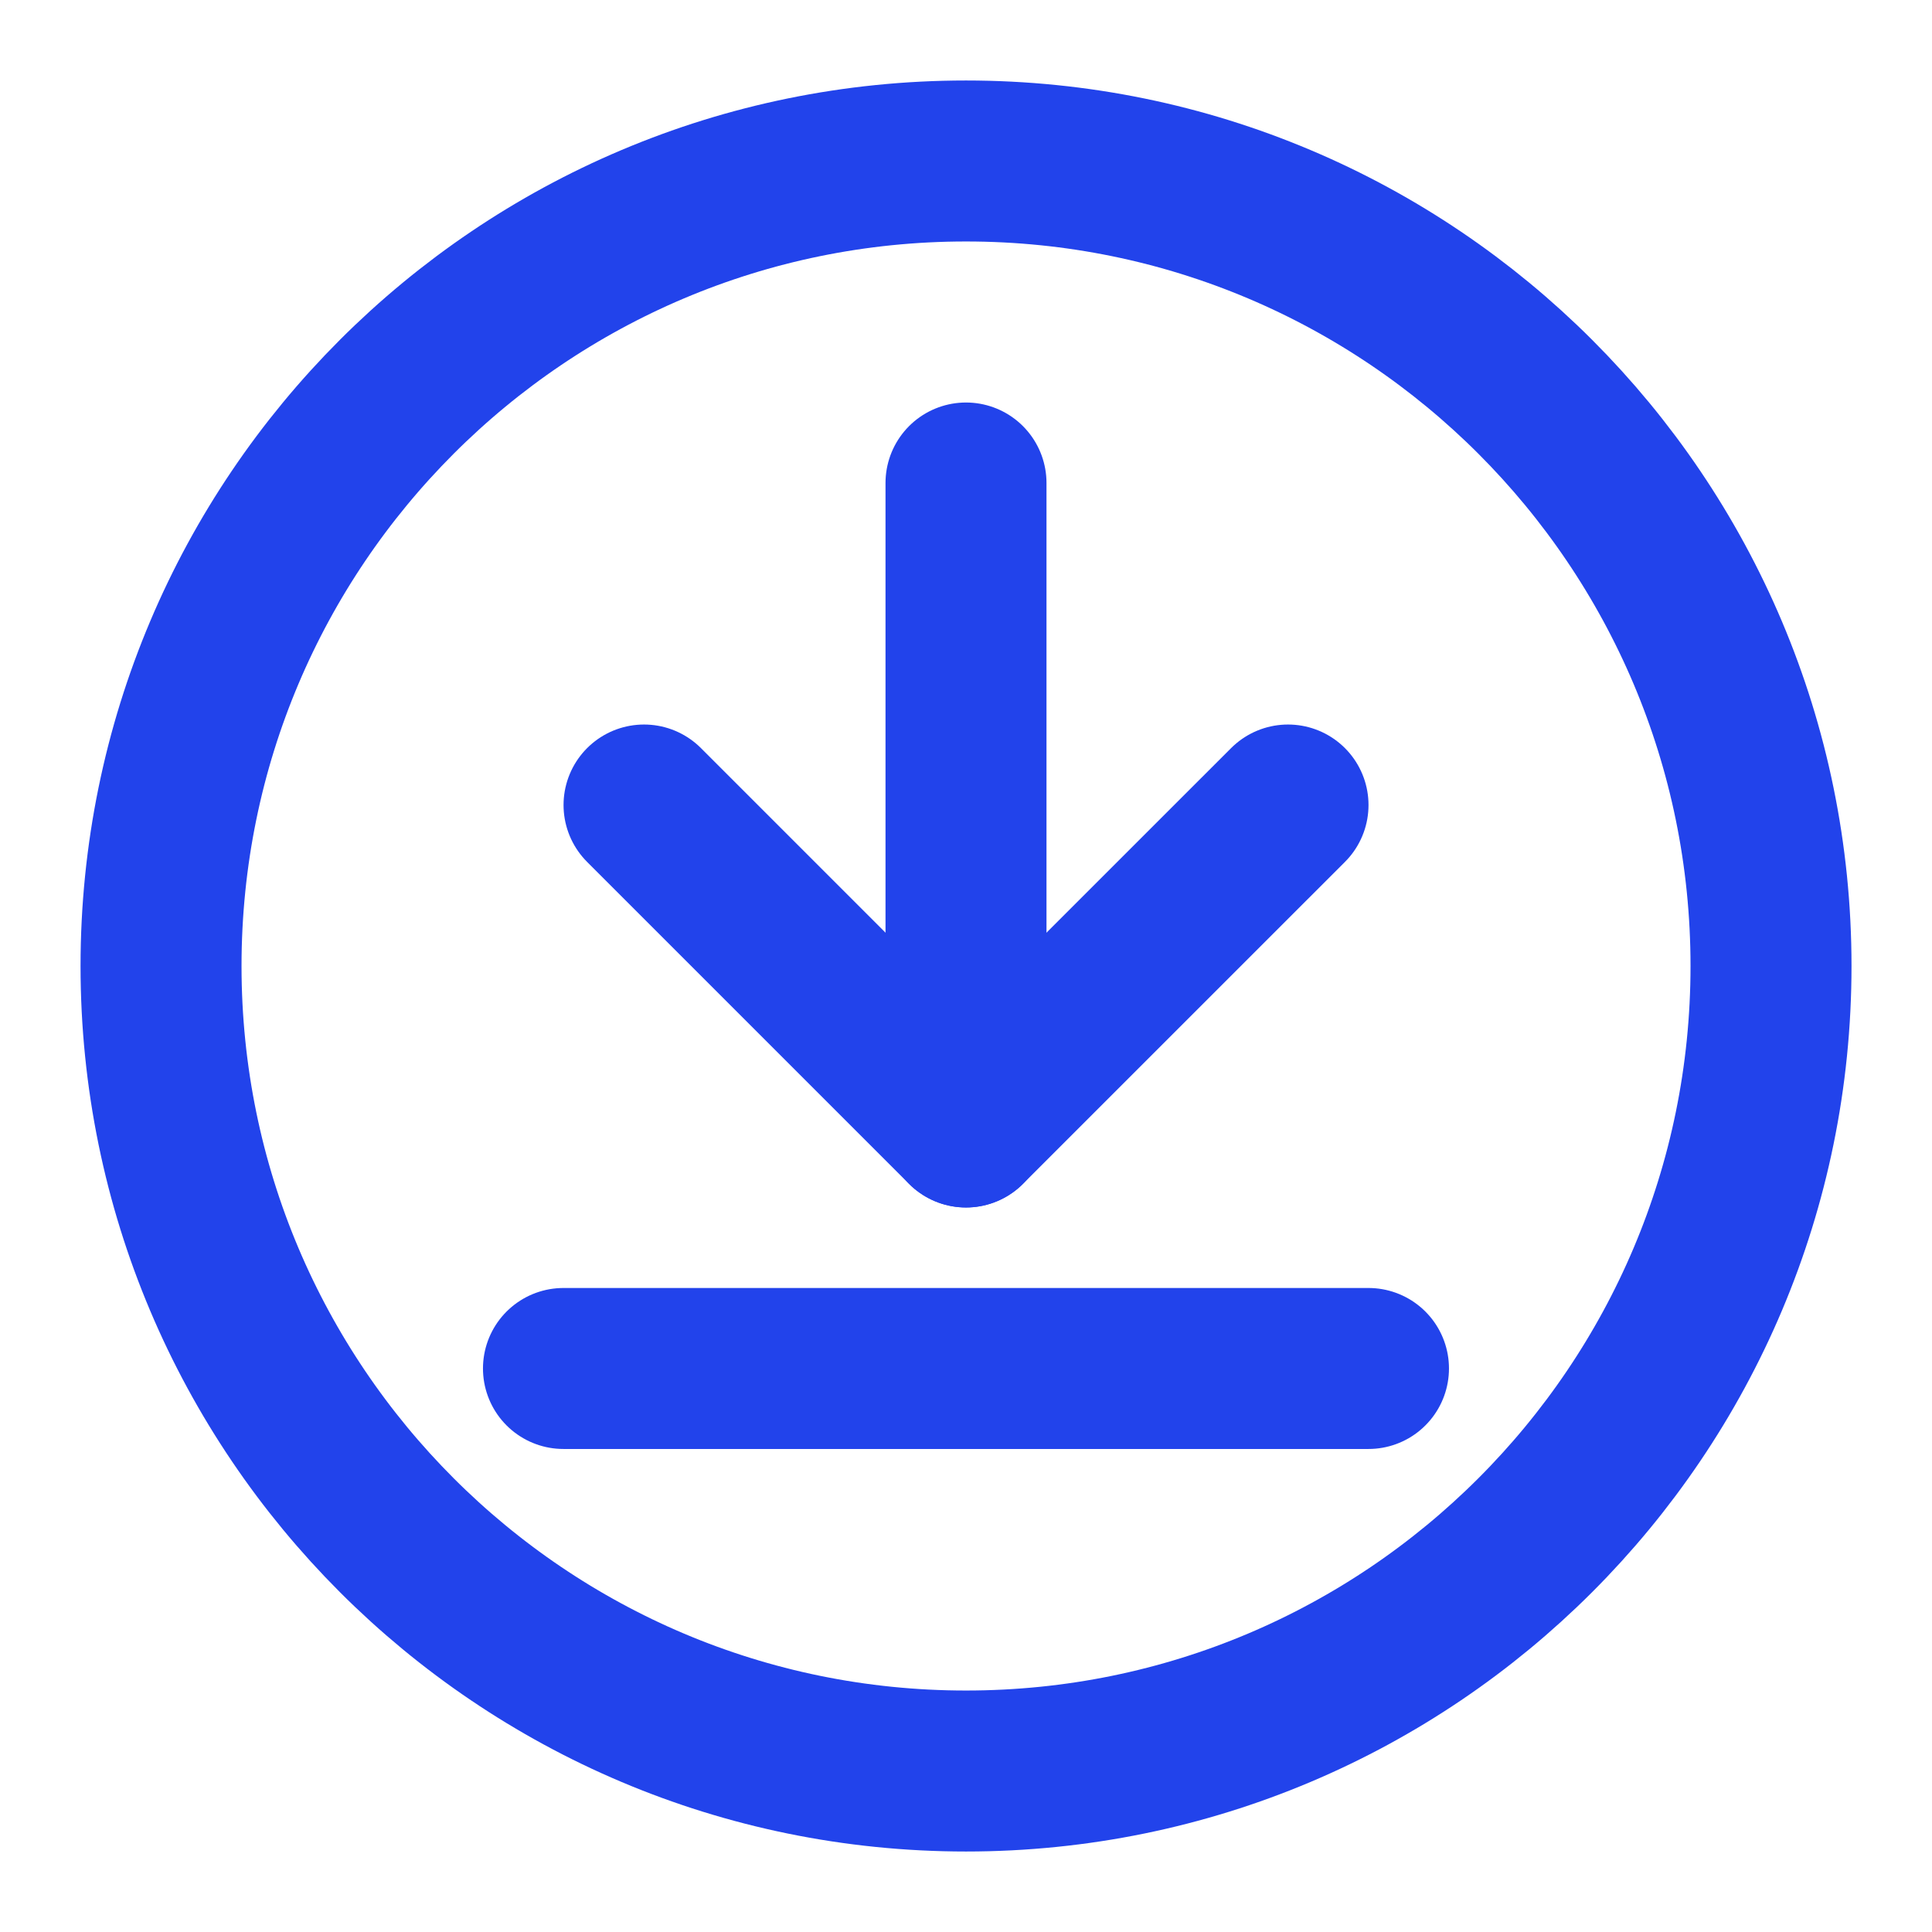
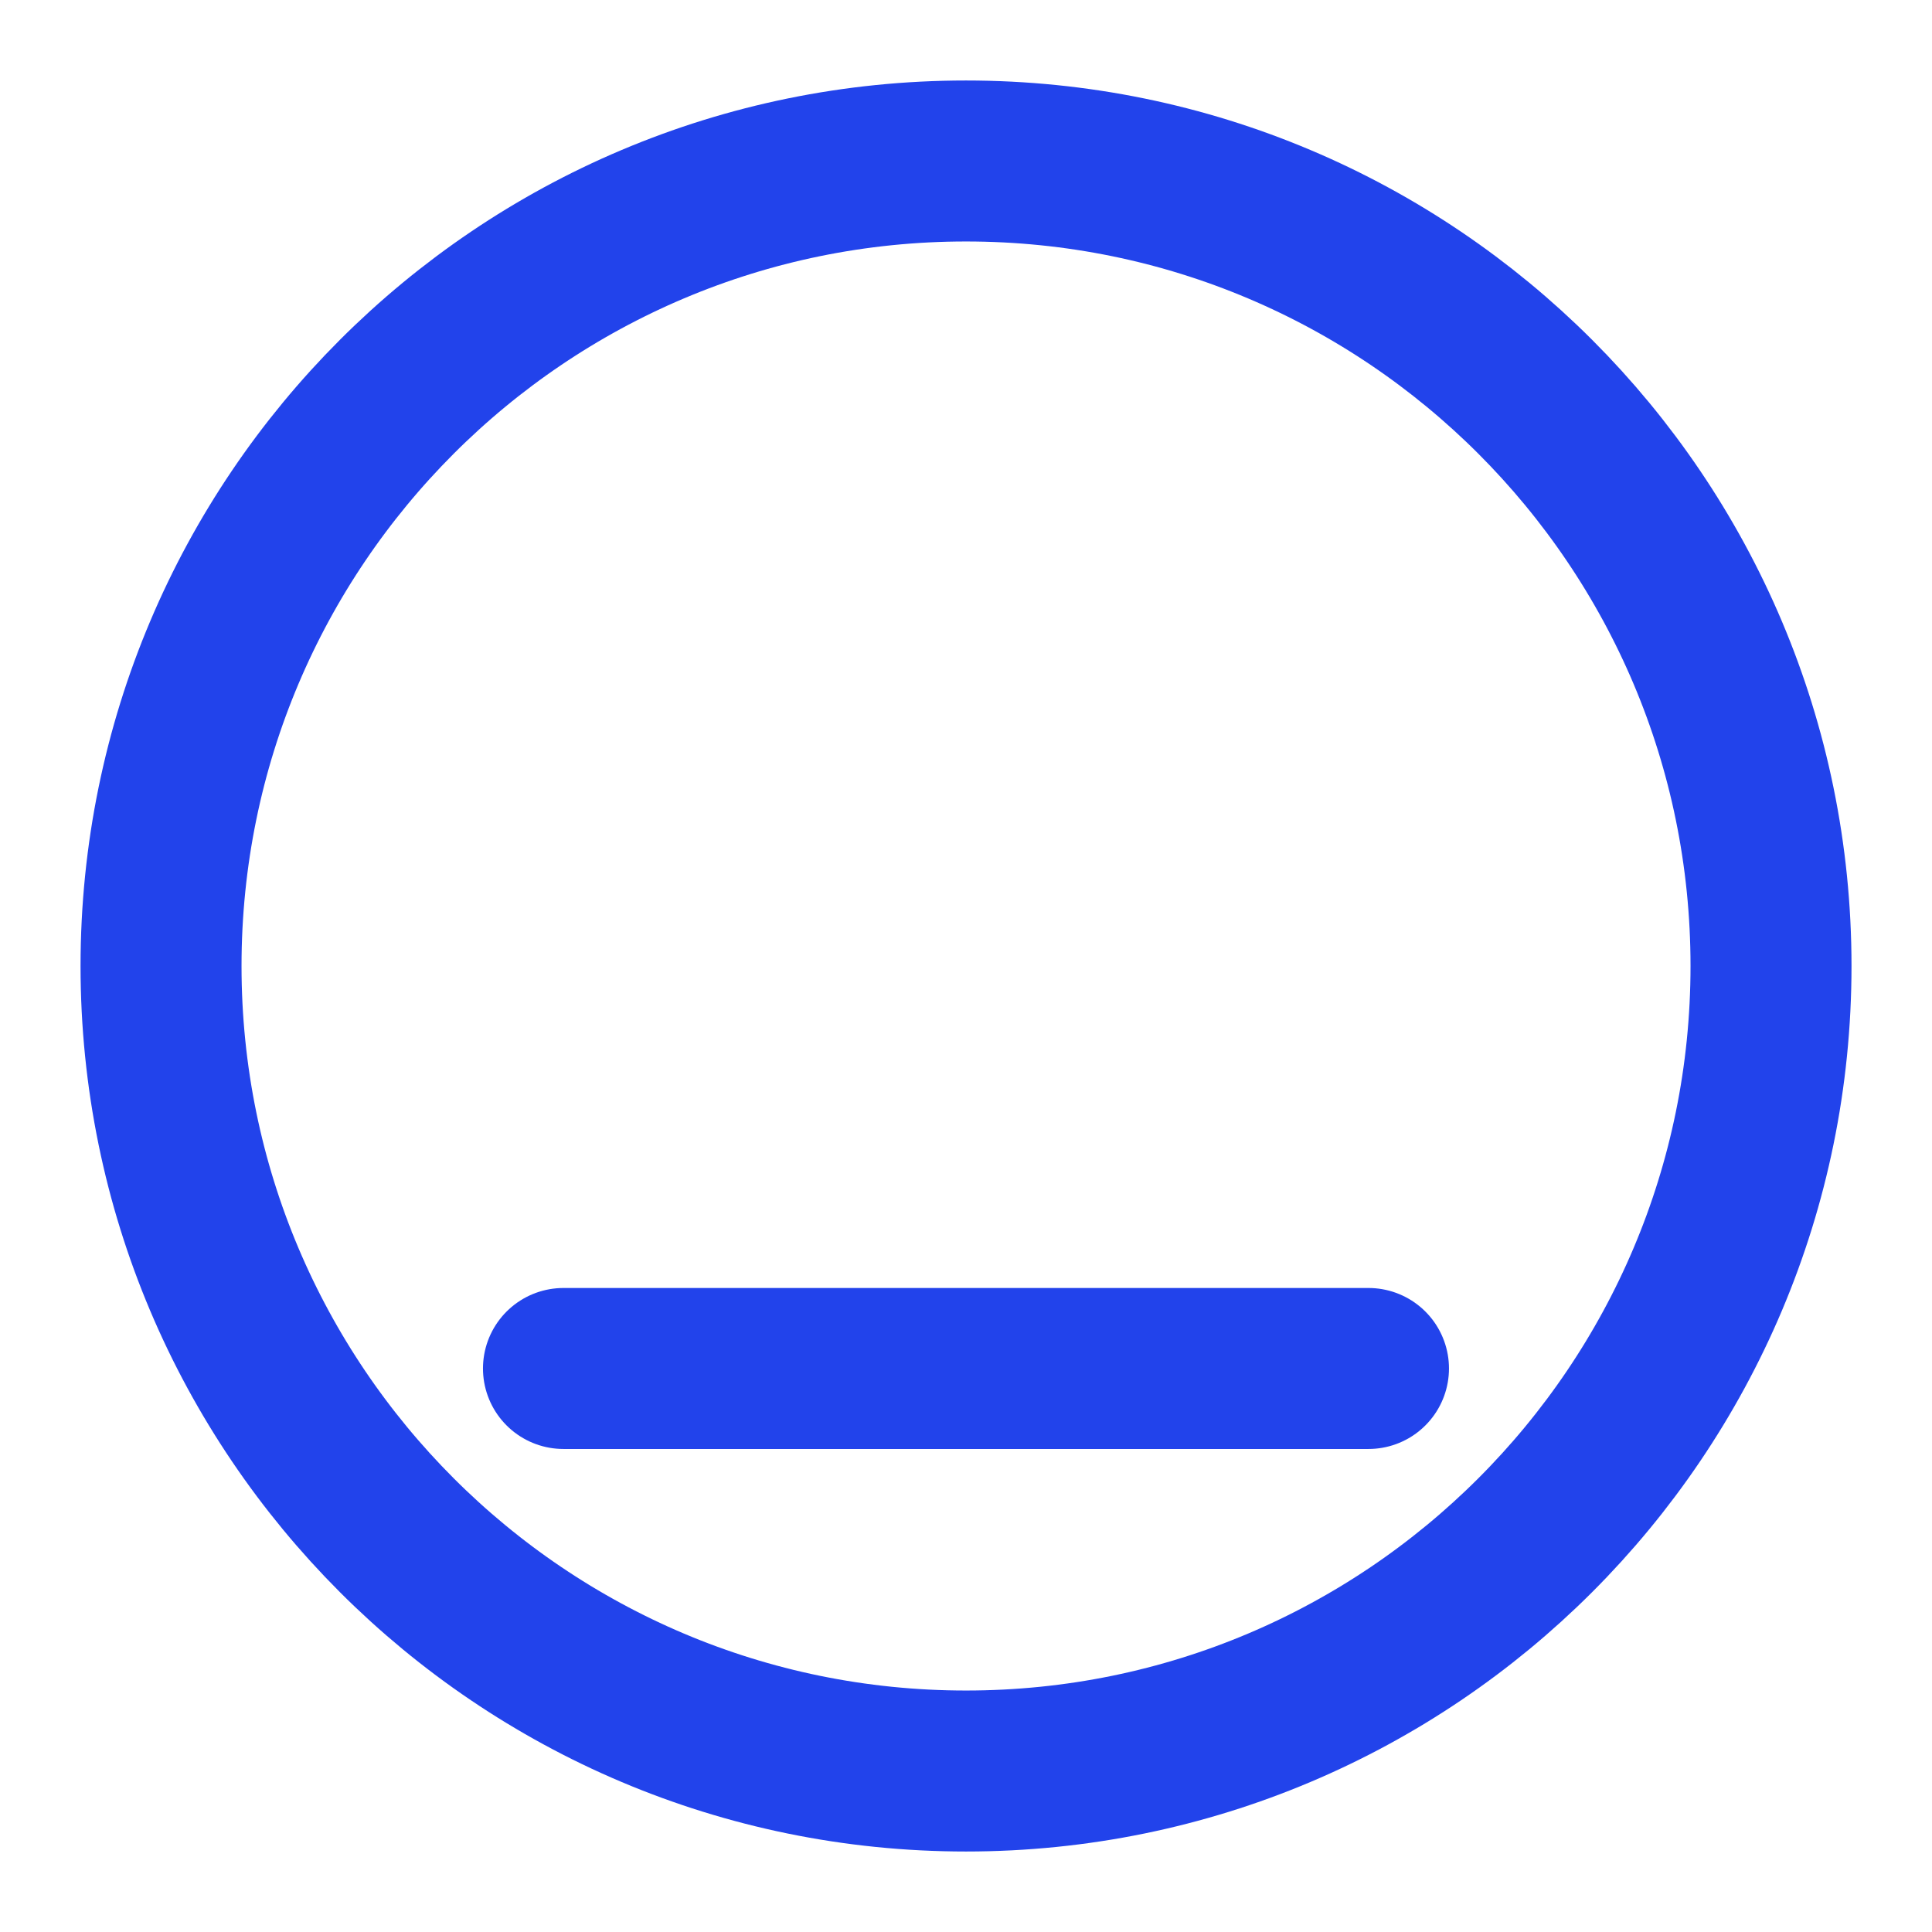
<svg xmlns="http://www.w3.org/2000/svg" width="37" height="37" viewBox="0 0 37 37" fill="none">
  <path d="M18.5 33.917C27.015 33.917 33.917 27.014 33.917 18.5C33.917 9.986 27.015 3.083 18.5 3.083C9.986 3.083 3.084 9.986 3.084 18.5C3.084 27.014 9.986 33.917 18.5 33.917Z" stroke="#2243EB" stroke-width="3.083" stroke-linecap="round" stroke-linejoin="round" />
-   <path d="M18.5 9.25V21.583" stroke="#2243EB" stroke-width="3.083" stroke-linecap="round" stroke-linejoin="round" />
-   <path d="M12.334 15.417L18.5 21.583L24.667 15.417" stroke="#2243EB" stroke-width="3.083" stroke-linecap="round" stroke-linejoin="round" />
  <path d="M10.791 26.208H26.208" stroke="#2243EB" stroke-width="3.083" stroke-linecap="round" stroke-linejoin="round" />
</svg>